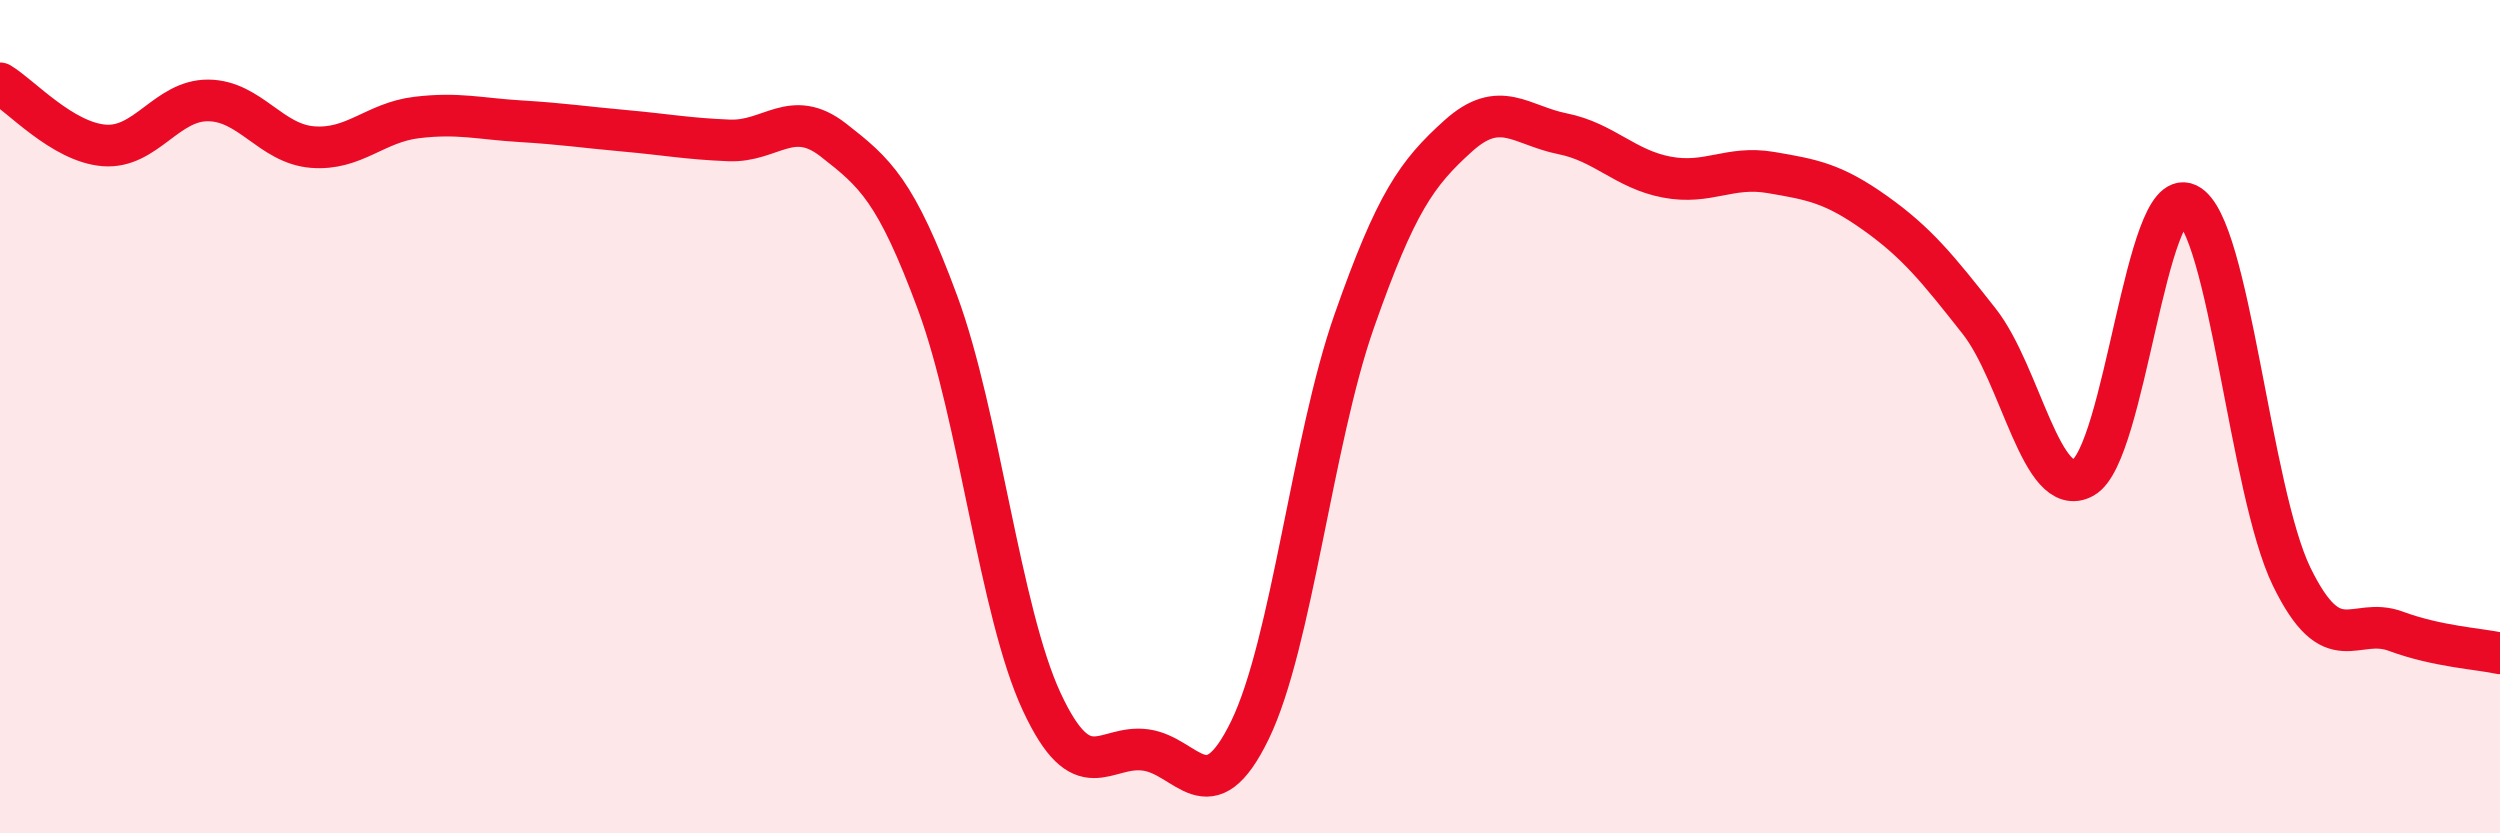
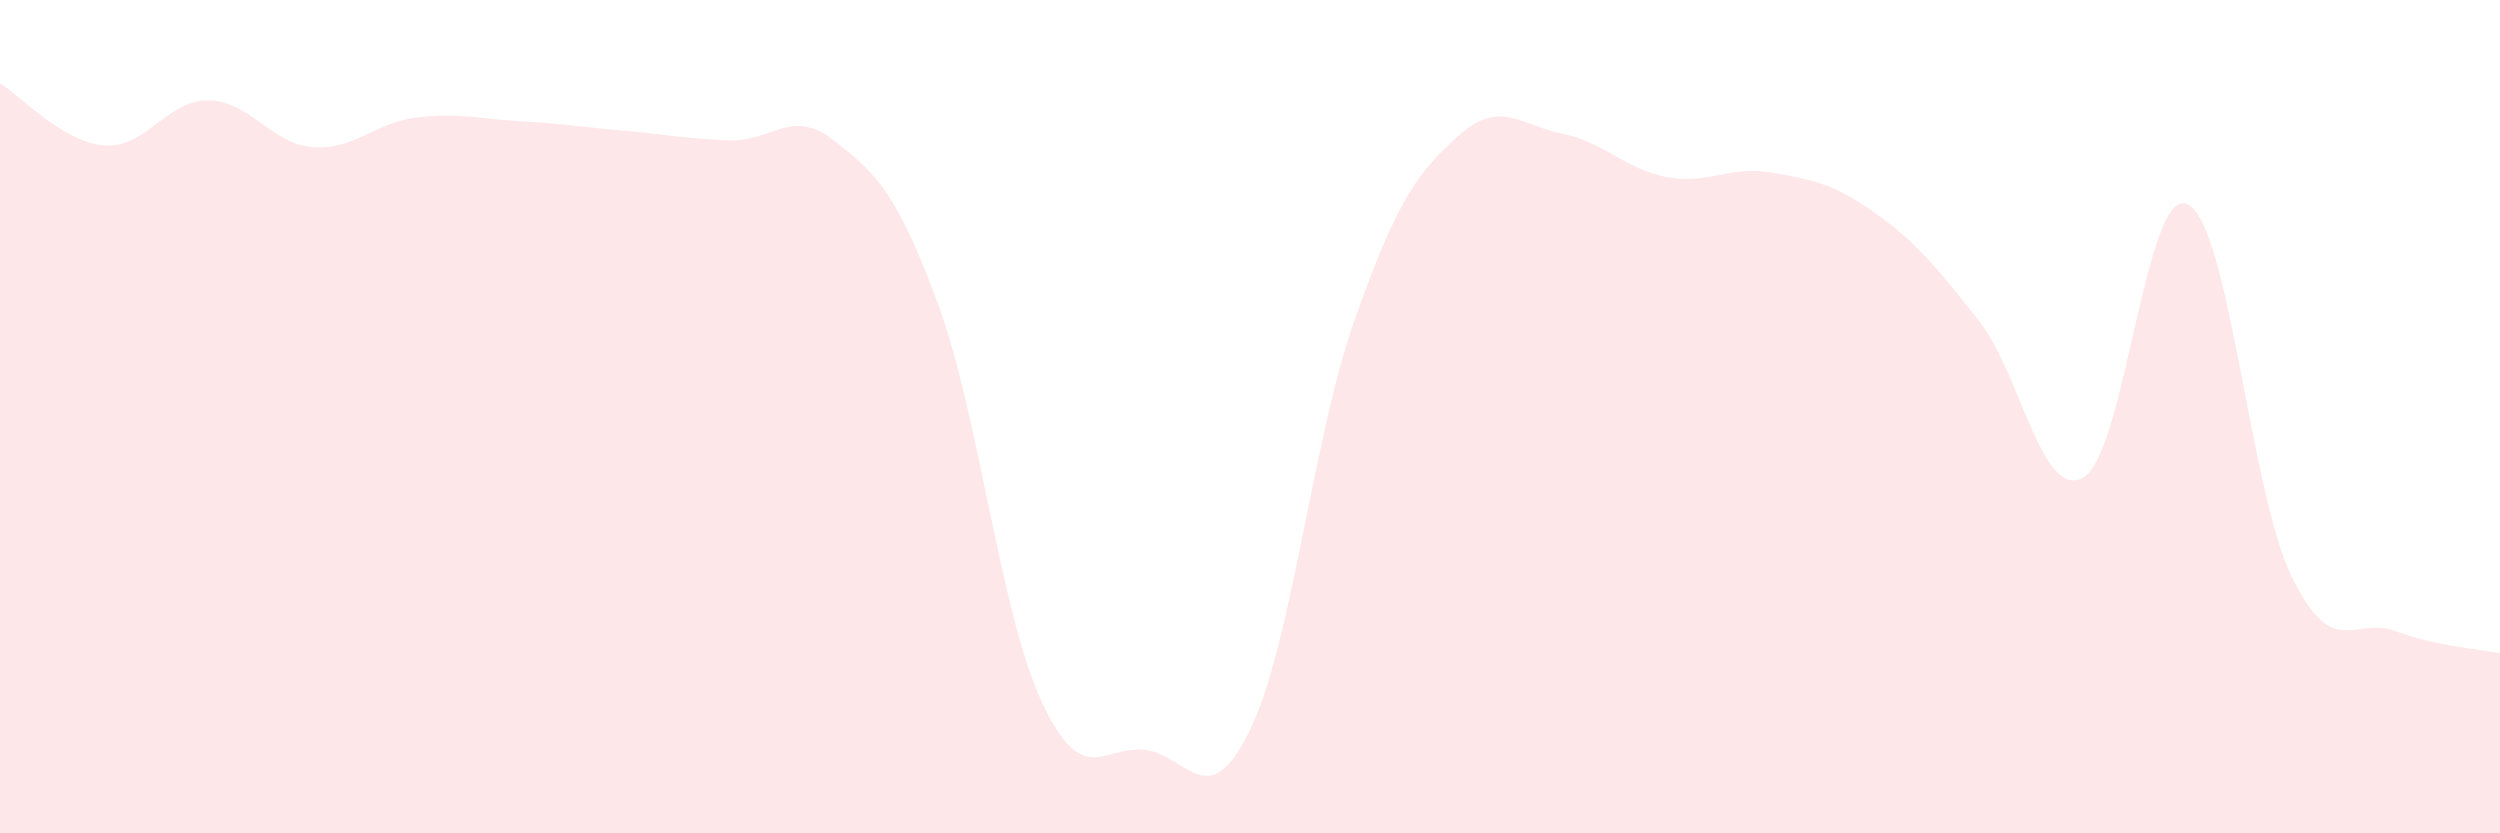
<svg xmlns="http://www.w3.org/2000/svg" width="60" height="20" viewBox="0 0 60 20">
  <path d="M 0,2 C 0.5,2.3 1.5,3.41 2.5,3.49 C 3.5,3.57 4,2.4 5,2.41 C 6,2.42 6.5,3.45 7.5,3.53 C 8.5,3.61 9,2.94 10,2.82 C 11,2.7 11.5,2.85 12.5,2.91 C 13.5,2.97 14,3.05 15,3.14 C 16,3.23 16.5,3.33 17.5,3.37 C 18.5,3.41 19,2.58 20,3.36 C 21,4.14 21.5,4.56 22.5,7.26 C 23.5,9.96 24,14.69 25,16.84 C 26,18.99 26.5,17.86 27.5,18 C 28.5,18.14 29,19.58 30,17.52 C 31,15.46 31.5,10.56 32.5,7.71 C 33.5,4.86 34,4.16 35,3.26 C 36,2.36 36.5,3.01 37.5,3.21 C 38.5,3.41 39,4.06 40,4.25 C 41,4.44 41.5,3.97 42.5,4.14 C 43.5,4.31 44,4.4 45,5.11 C 46,5.82 46.5,6.44 47.5,7.71 C 48.5,8.98 49,12.02 50,11.46 C 51,10.9 51.5,4.42 52.5,4.9 C 53.5,5.38 54,11.79 55,13.84 C 56,15.89 56.5,14.78 57.5,15.15 C 58.5,15.52 59.5,15.57 60,15.68L60 20L0 20Z" fill="#EB0A25" opacity="0.1" stroke-linecap="round" stroke-linejoin="round" />
-   <path d="M 0,2 C 0.5,2.3 1.5,3.41 2.5,3.49 C 3.5,3.57 4,2.4 5,2.41 C 6,2.42 6.5,3.45 7.5,3.53 C 8.5,3.61 9,2.94 10,2.82 C 11,2.7 11.5,2.85 12.5,2.91 C 13.5,2.97 14,3.05 15,3.14 C 16,3.23 16.5,3.33 17.5,3.37 C 18.5,3.41 19,2.58 20,3.36 C 21,4.14 21.5,4.56 22.5,7.26 C 23.5,9.96 24,14.69 25,16.84 C 26,18.99 26.5,17.86 27.5,18 C 28.5,18.14 29,19.58 30,17.52 C 31,15.46 31.5,10.56 32.5,7.71 C 33.5,4.86 34,4.16 35,3.26 C 36,2.36 36.5,3.01 37.5,3.21 C 38.5,3.41 39,4.06 40,4.25 C 41,4.44 41.5,3.97 42.5,4.14 C 43.5,4.31 44,4.4 45,5.11 C 46,5.82 46.5,6.44 47.5,7.71 C 48.5,8.98 49,12.02 50,11.46 C 51,10.9 51.5,4.42 52.5,4.9 C 53.5,5.38 54,11.79 55,13.84 C 56,15.89 56.5,14.78 57.5,15.15 C 58.5,15.52 59.5,15.57 60,15.68" stroke="#EB0A25" stroke-width="1" fill="none" stroke-linecap="round" stroke-linejoin="round" />
</svg>